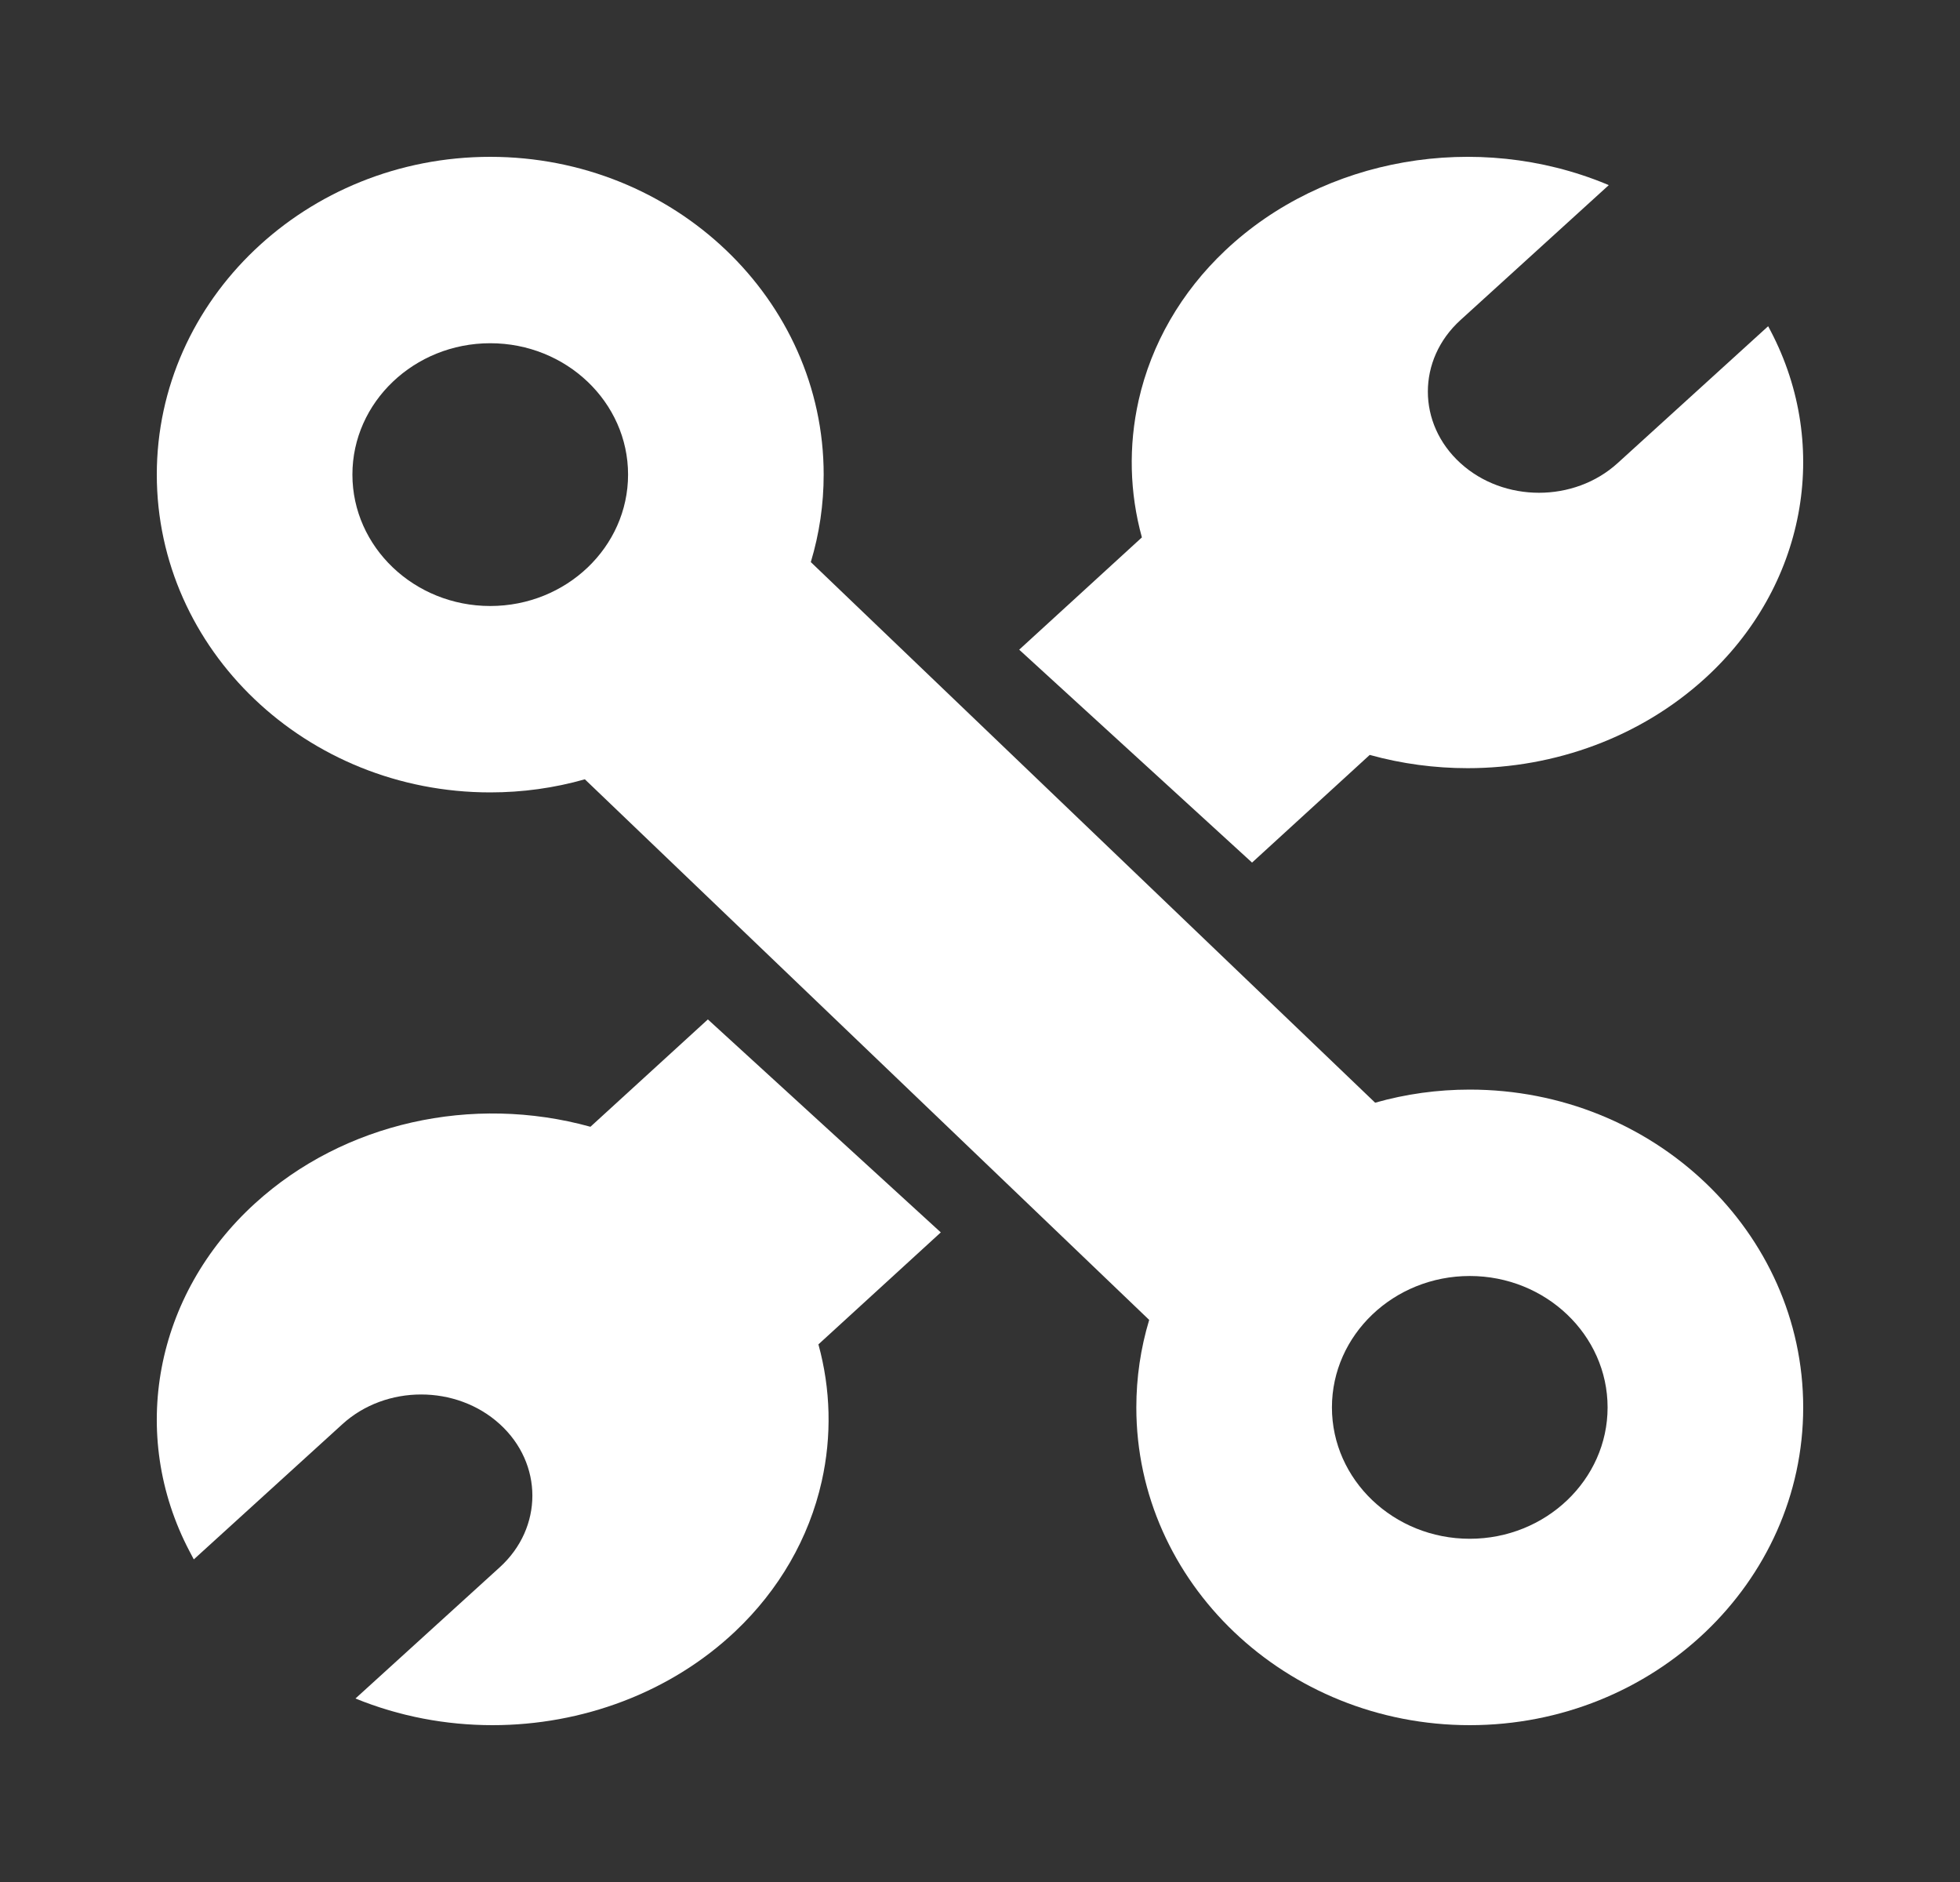
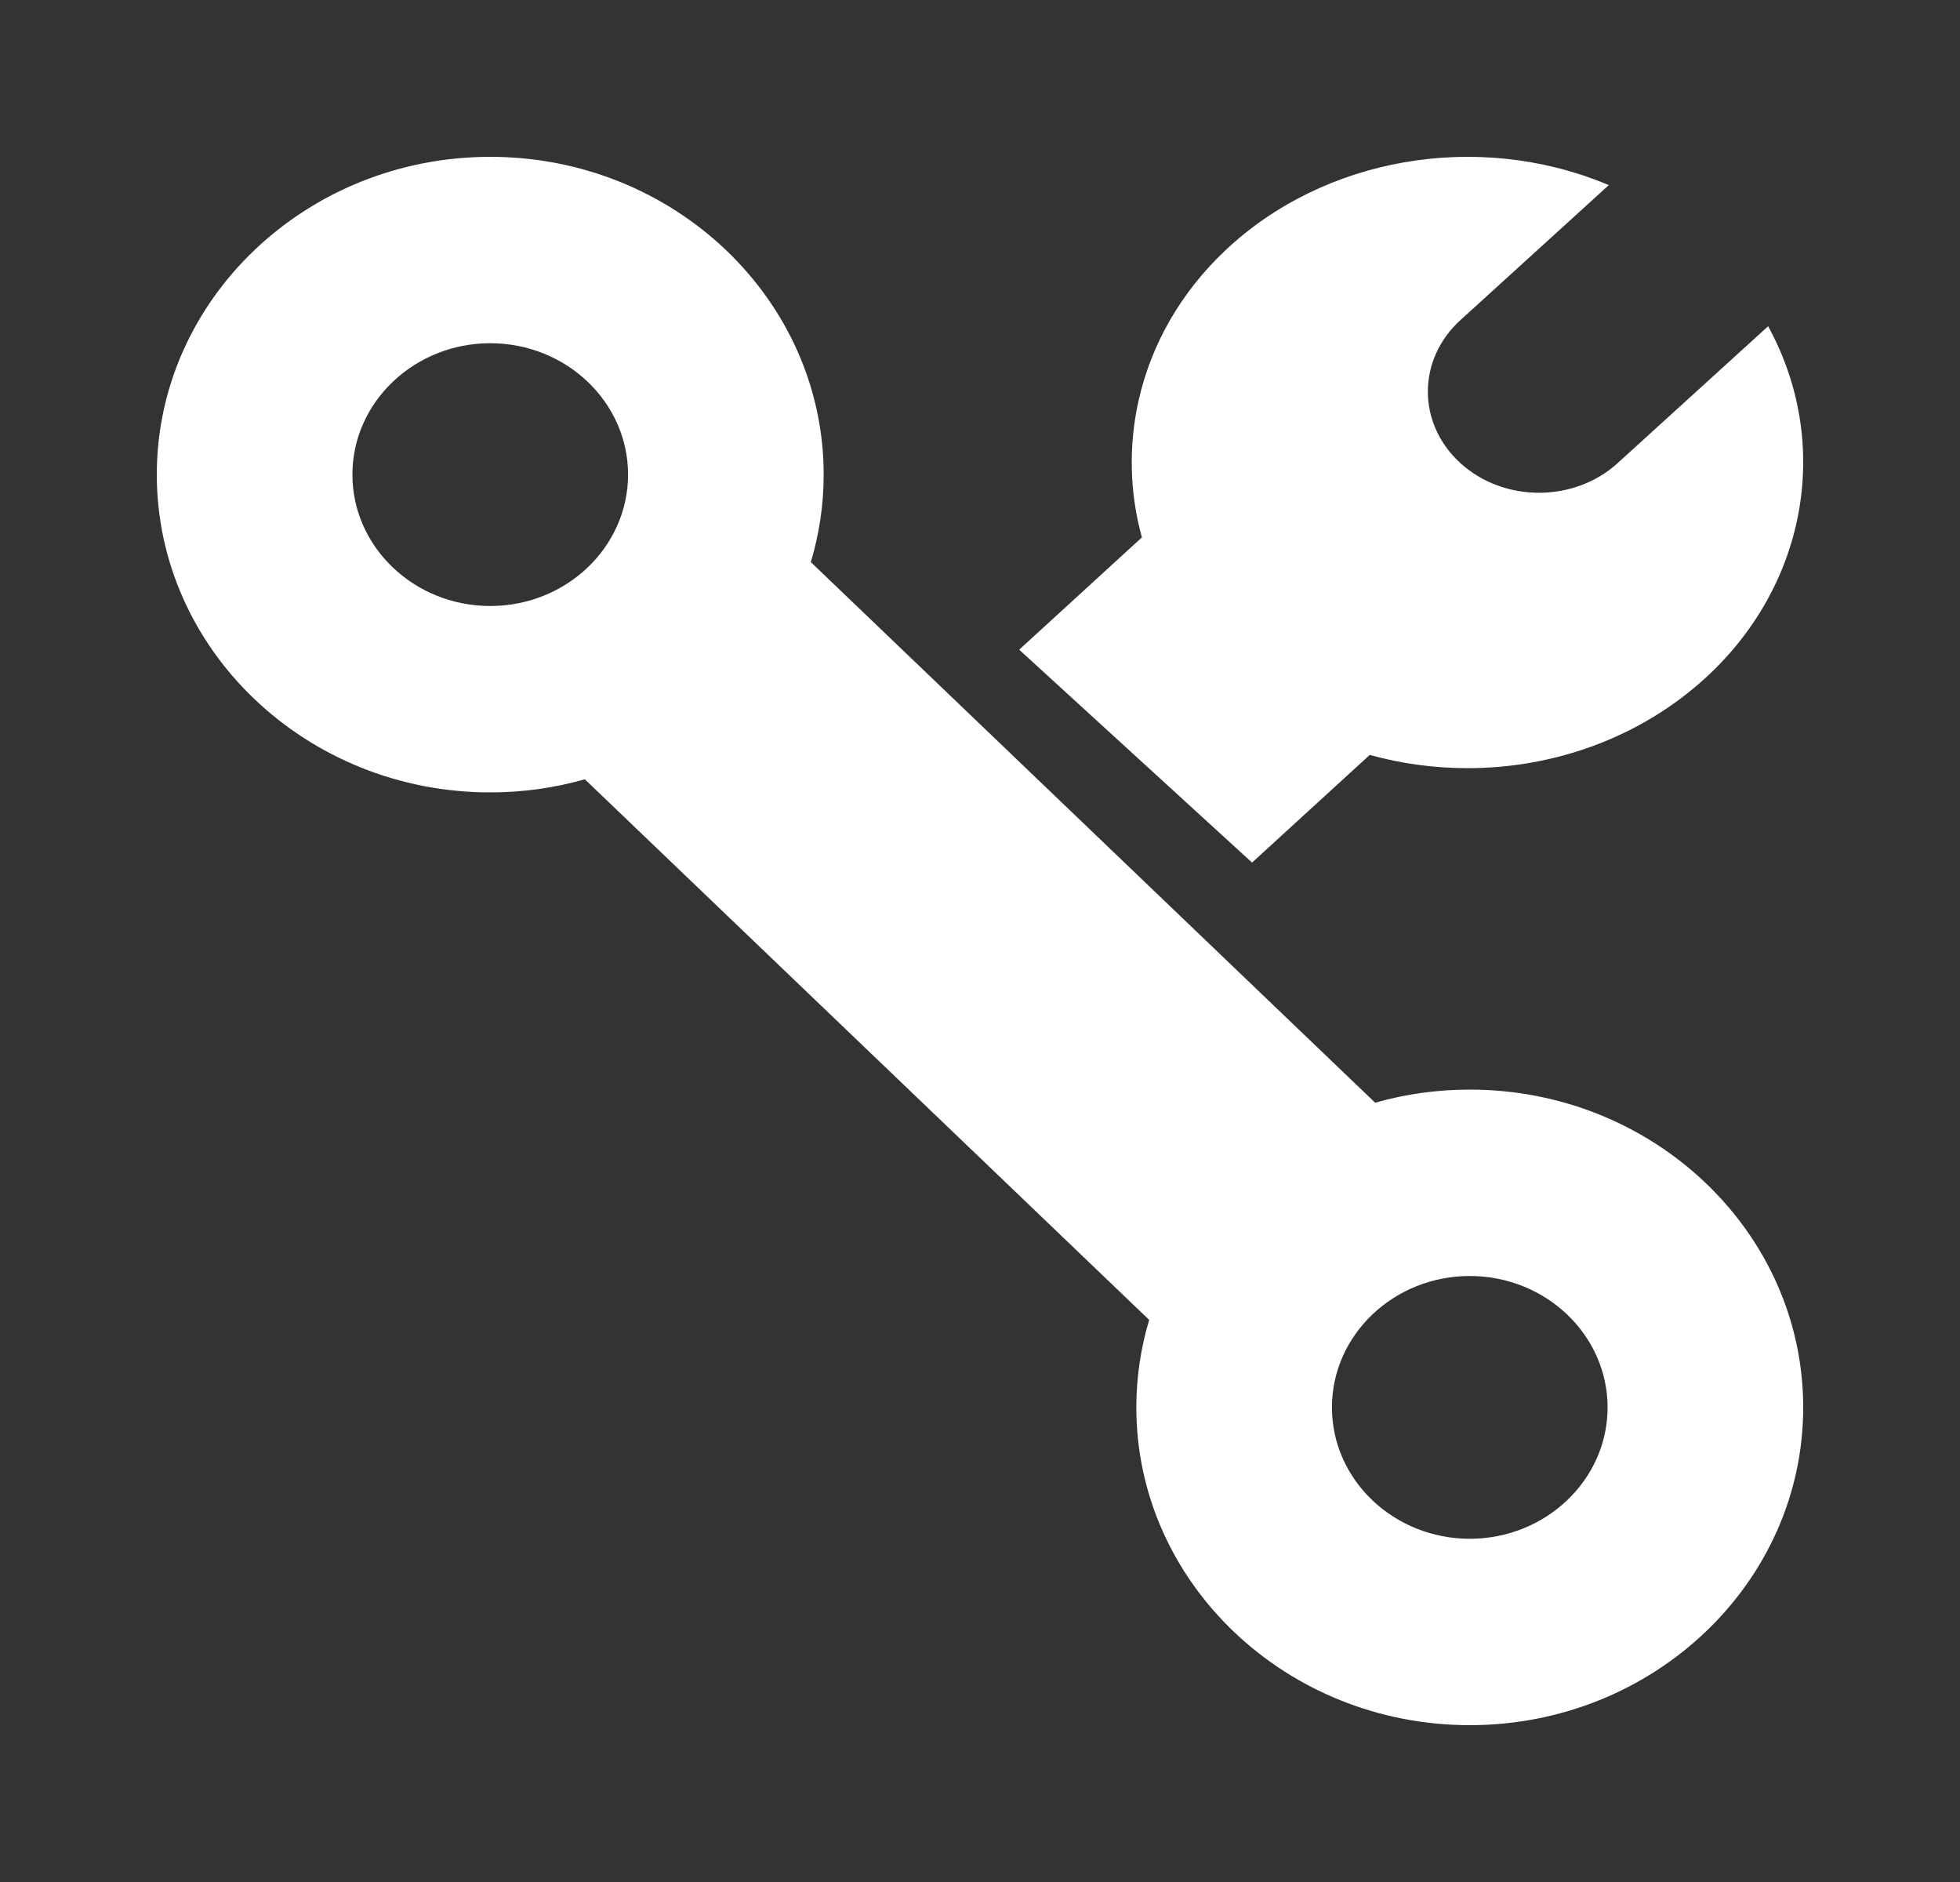
<svg xmlns="http://www.w3.org/2000/svg" width="25" height="24" viewBox="0 0 25 24" fill="none">
  <rect x="0" y="0" width="25" height="24" fill="#333333" stroke="none" />
  <path d="M17.471 9.627C17.882 9.741 18.303 9.796 18.72 9.796C19.833 9.796 20.924 9.4 21.746 8.652C23.027 7.487 23.364 5.704 22.583 4.217L22.553 4.16L20.633 5.906C20.079 6.41 19.181 6.41 18.628 5.906C18.074 5.402 18.074 4.586 18.628 4.082L20.52 2.361L20.49 2.348C18.839 1.666 16.885 2.006 15.627 3.195C15.067 3.724 14.685 4.385 14.523 5.107C14.393 5.687 14.408 6.284 14.565 6.853L13 8.285L15.97 11L17.471 9.627Z" fill="white" />
-   <path d="M7.531 14.369C6.025 13.952 4.386 14.315 3.255 15.344C1.972 16.51 1.636 18.294 2.417 19.782L2.472 19.886L4.368 18.161C4.922 17.657 5.821 17.657 6.375 18.161C6.929 18.665 6.929 19.482 6.375 19.986L4.534 21.66C5.095 21.889 5.69 22 6.282 22C7.425 22 8.551 21.585 9.377 20.805C9.937 20.276 10.319 19.614 10.481 18.891C10.611 18.311 10.596 17.714 10.439 17.144L12 15.716L9.029 13L7.531 14.369Z" fill="white" />
  <path d="M18.747 13.895C18.335 13.895 17.931 13.951 17.54 14.062L10.342 7.168C10.451 6.806 10.506 6.432 10.506 6.052C10.506 3.818 8.598 2 6.253 2C3.908 2 2 3.818 2 6.052C2 8.287 3.908 10.105 6.253 10.105C6.665 10.105 7.069 10.049 7.46 9.938L14.658 16.832C14.549 17.194 14.494 17.568 14.494 17.948C14.494 20.182 16.402 22 18.747 22C21.092 22 23 20.182 23 17.948C23 15.713 21.092 13.895 18.747 13.895ZM6.253 7.728C5.284 7.728 4.495 6.976 4.495 6.052C4.495 5.129 5.284 4.377 6.253 4.377C7.223 4.377 8.011 5.129 8.011 6.052C8.011 6.976 7.223 7.728 6.253 7.728ZM18.747 19.623C17.777 19.623 16.989 18.871 16.989 17.948C16.989 17.024 17.777 16.272 18.747 16.272C19.716 16.272 20.505 17.024 20.505 17.948C20.505 18.871 19.716 19.623 18.747 19.623Z" fill="white" />
</svg>